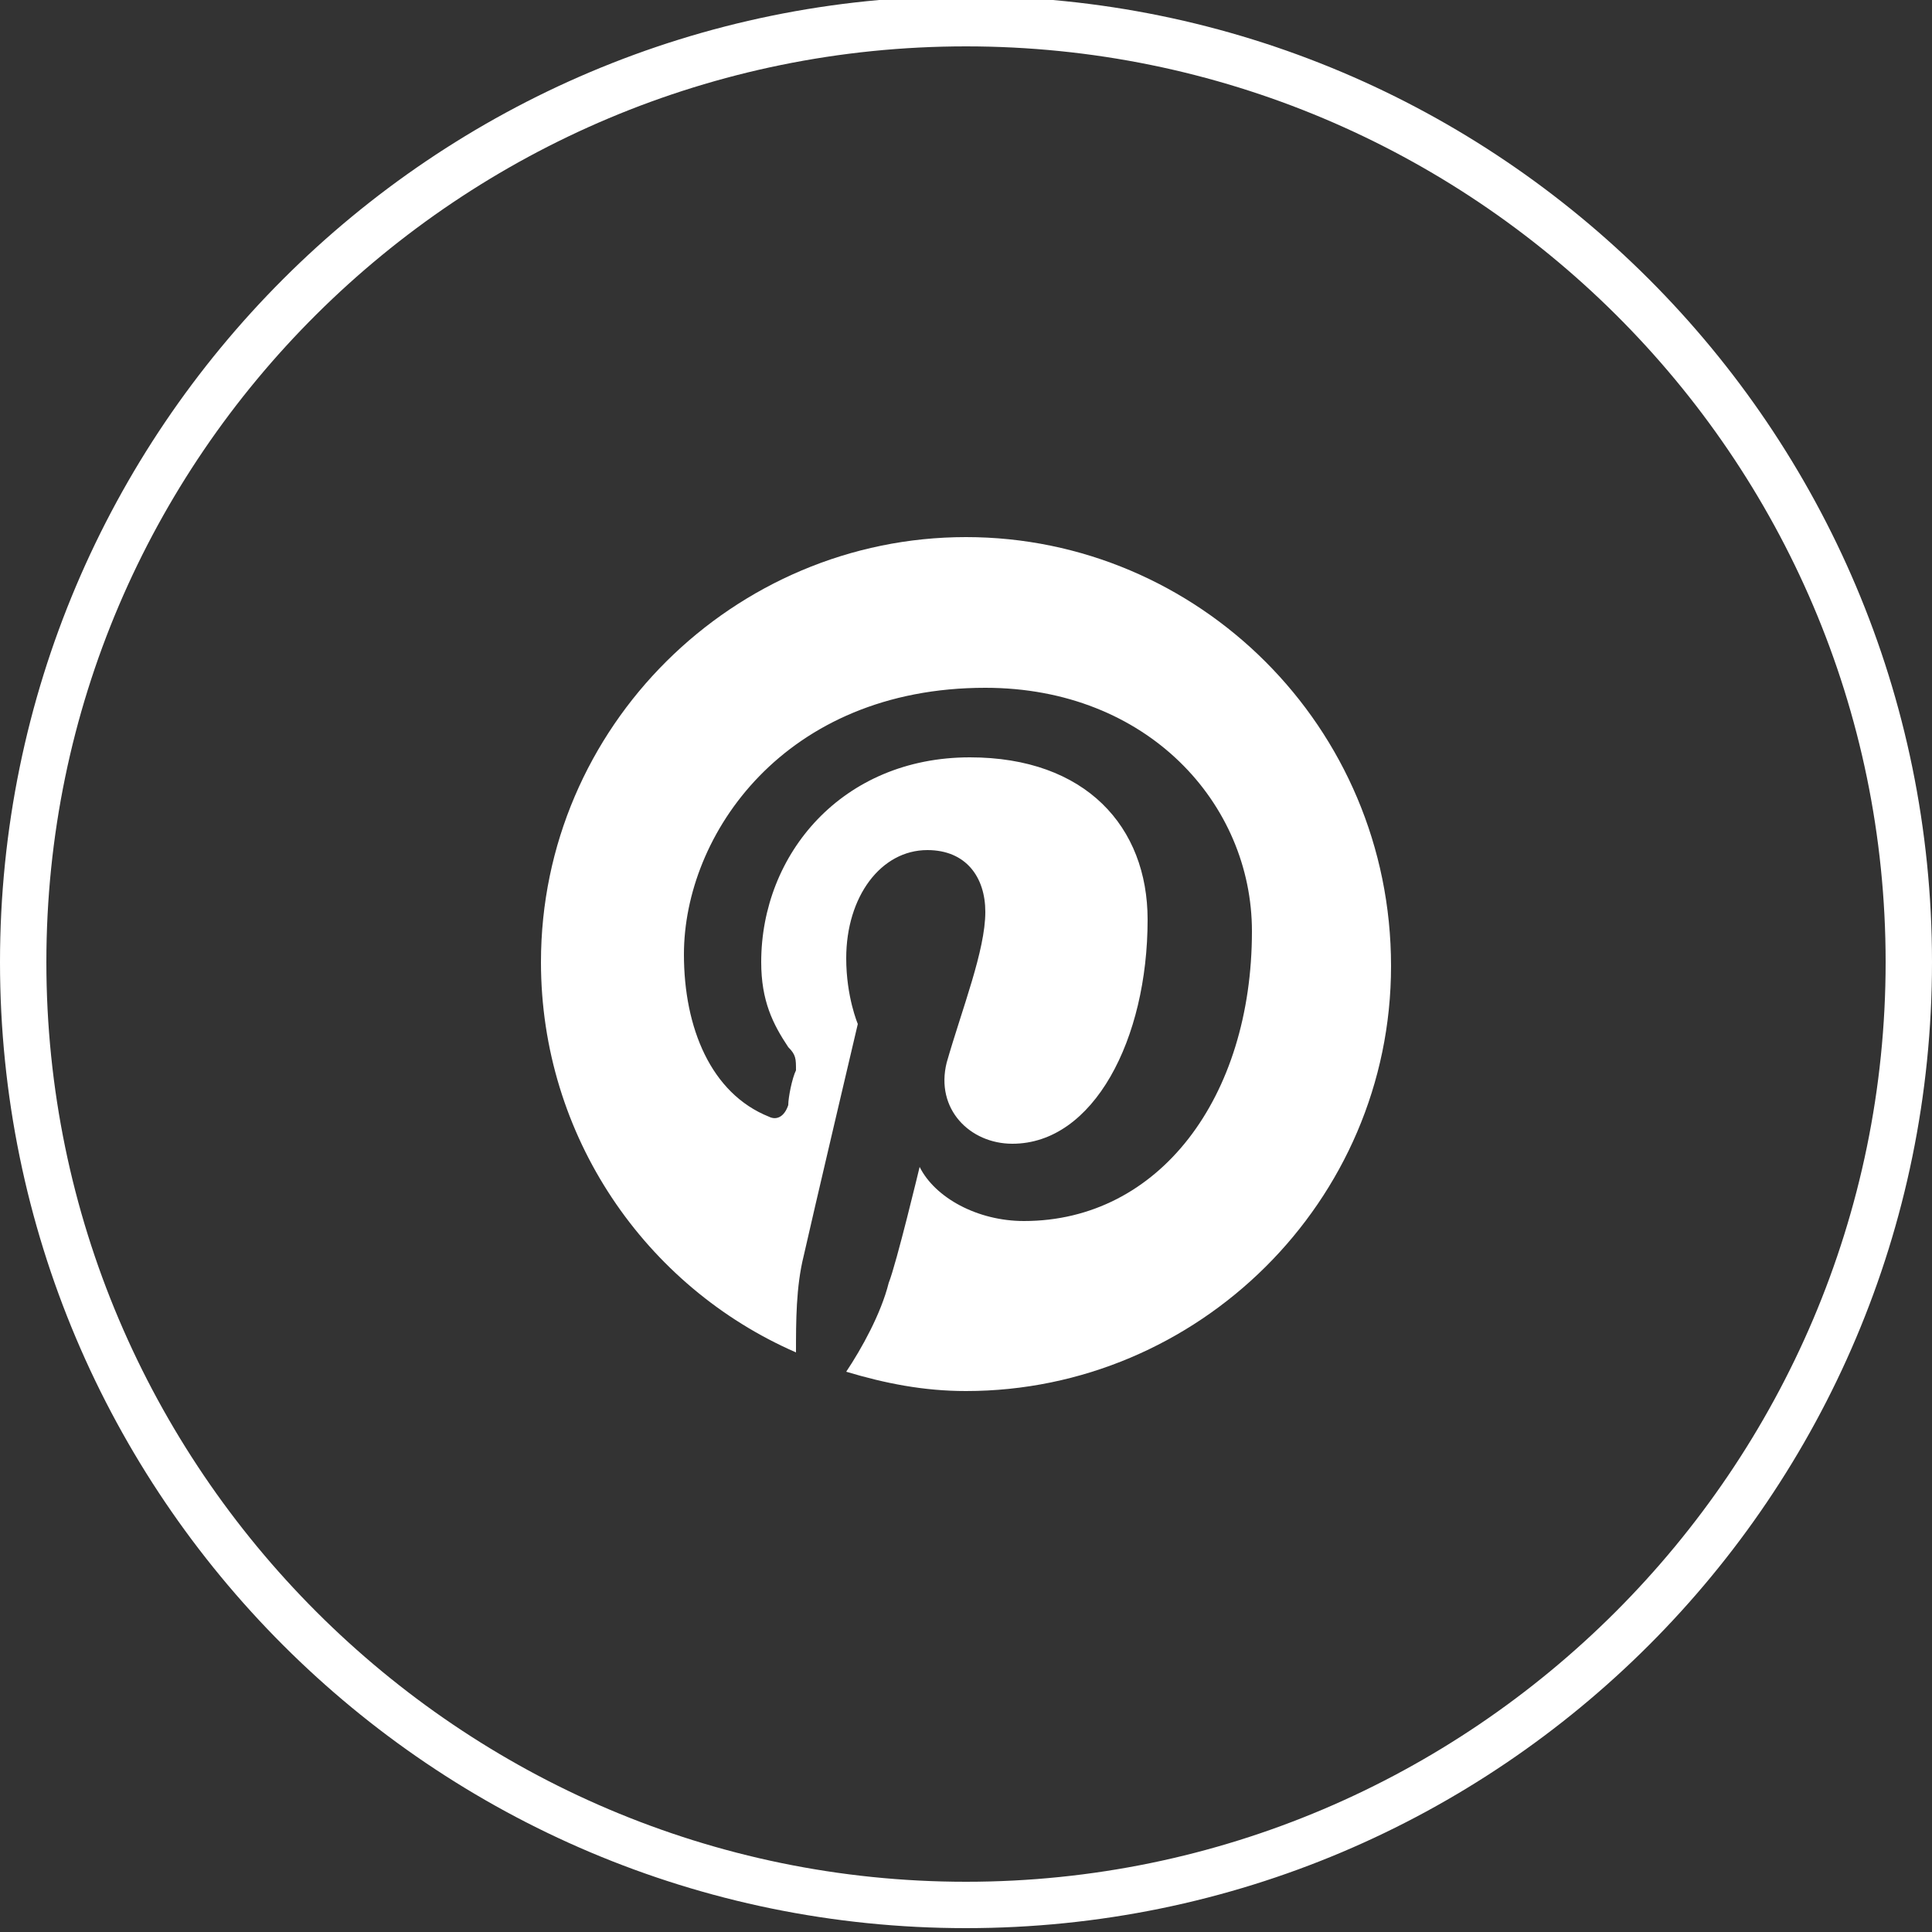
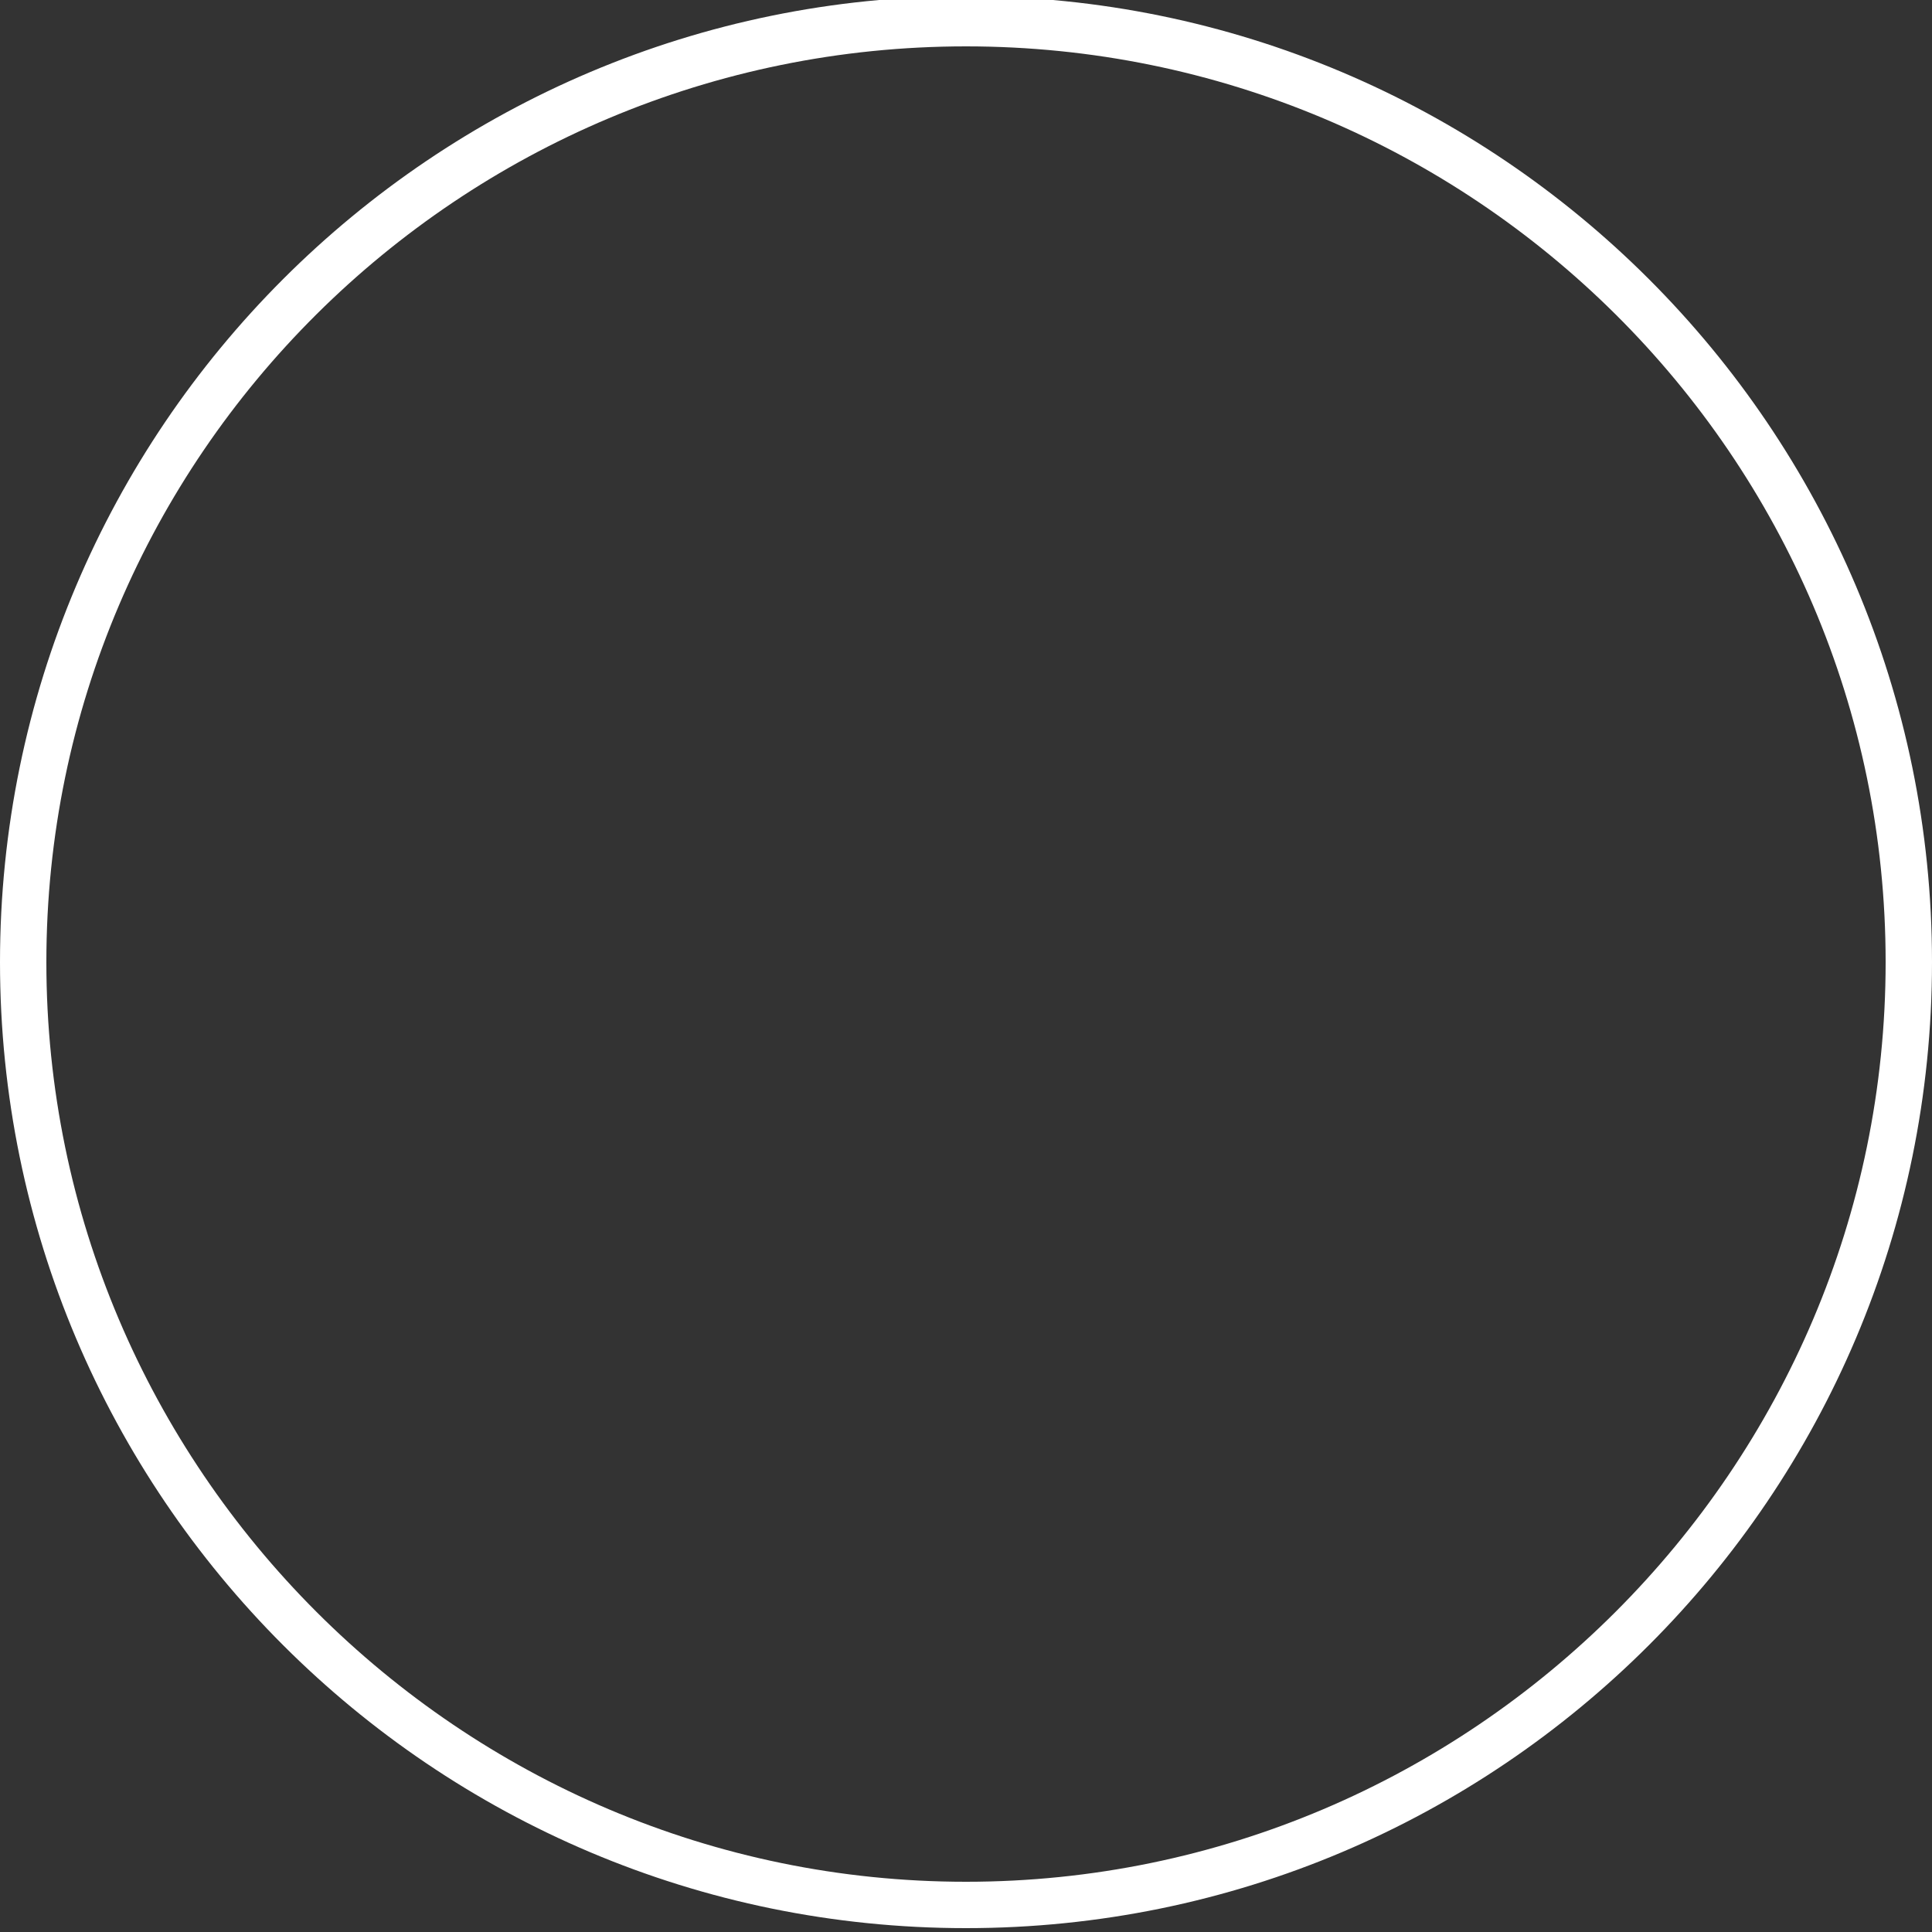
<svg xmlns="http://www.w3.org/2000/svg" version="1.1" id="Layer_1" x="0px" y="0px" width="50px" height="50px" viewBox="0 0 50 50" enable-background="new 0 0 50 50" xml:space="preserve">
  <rect x="0" y="0" width="50" height="50" fill="#333333" stroke="none" />
  <g id="Pinterest">
    <path fill="#FFFFFF" d="M25,49.9c-13.8,0-25-11.2-25-25c0-13.8,11.2-25,25-25s25,11.2,25,25C50,38.7,38.8,49.9,25,49.9z M25,1.2   C11.9,1.2,1.2,11.8,1.2,24.9C1.2,38,11.9,48.7,25,48.7S48.8,38,48.8,24.9C48.8,11.8,38.1,1.2,25,1.2z" />
-     <path fill="#FFFFFF" d="M25,13.9c-6,0-11,4.9-11,11c0,4.5,2.7,8.4,6.6,10.1c0-0.8,0-1.7,0.2-2.5c0.2-0.9,1.4-6,1.4-6   s-0.3-0.7-0.3-1.7c0-1.6,0.9-2.8,2.1-2.8c1,0,1.5,0.7,1.5,1.6c0,1-0.6,2.5-1,3.9c-0.3,1.2,0.6,2.1,1.7,2.1c2.1,0,3.5-2.7,3.5-5.8   c0-2.4-1.6-4.2-4.6-4.2c-3.3,0-5.4,2.5-5.4,5.3c0,1,0.3,1.6,0.7,2.2c0.2,0.2,0.2,0.3,0.2,0.6c-0.1,0.2-0.2,0.7-0.2,0.9   c-0.1,0.3-0.3,0.4-0.5,0.3c-1.5-0.6-2.2-2.3-2.2-4.2c0-3.1,2.6-6.9,7.8-6.9c4.2,0,6.9,3,6.9,6.3c0,4.3-2.4,7.5-5.9,7.5   c-1.2,0-2.3-0.6-2.7-1.4c0,0-0.6,2.5-0.8,3c-0.2,0.8-0.7,1.7-1.1,2.3c1,0.3,2,0.5,3.1,0.5c6,0,11-4.9,11-11   C36,18.8,31,13.9,25,13.9" />
  </g>
</svg>